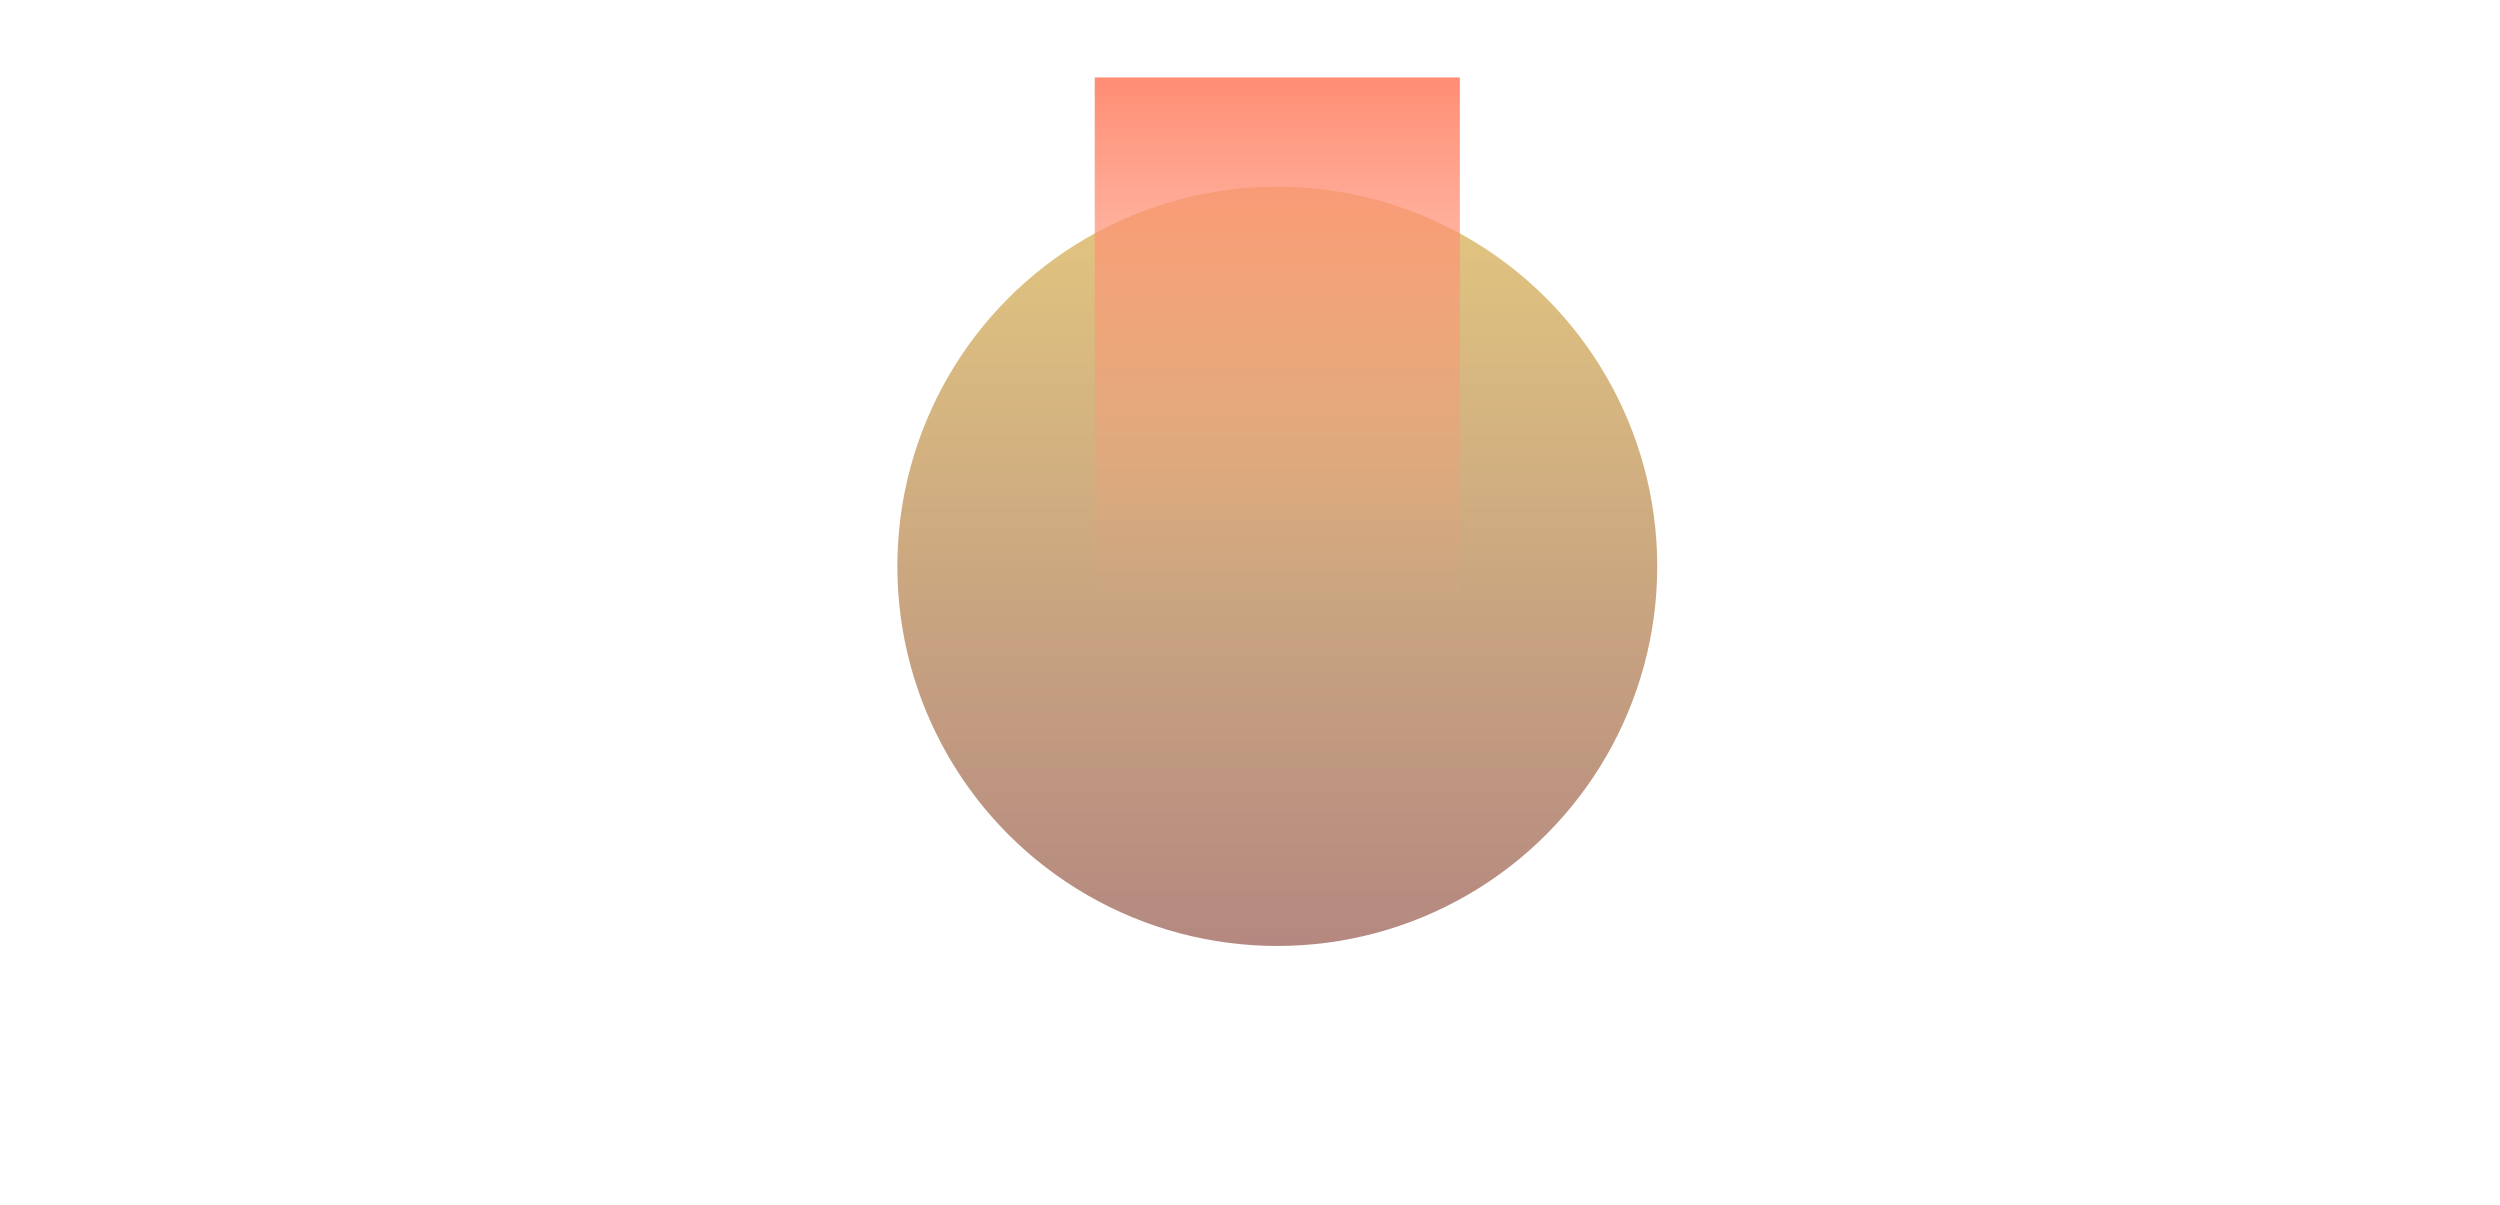
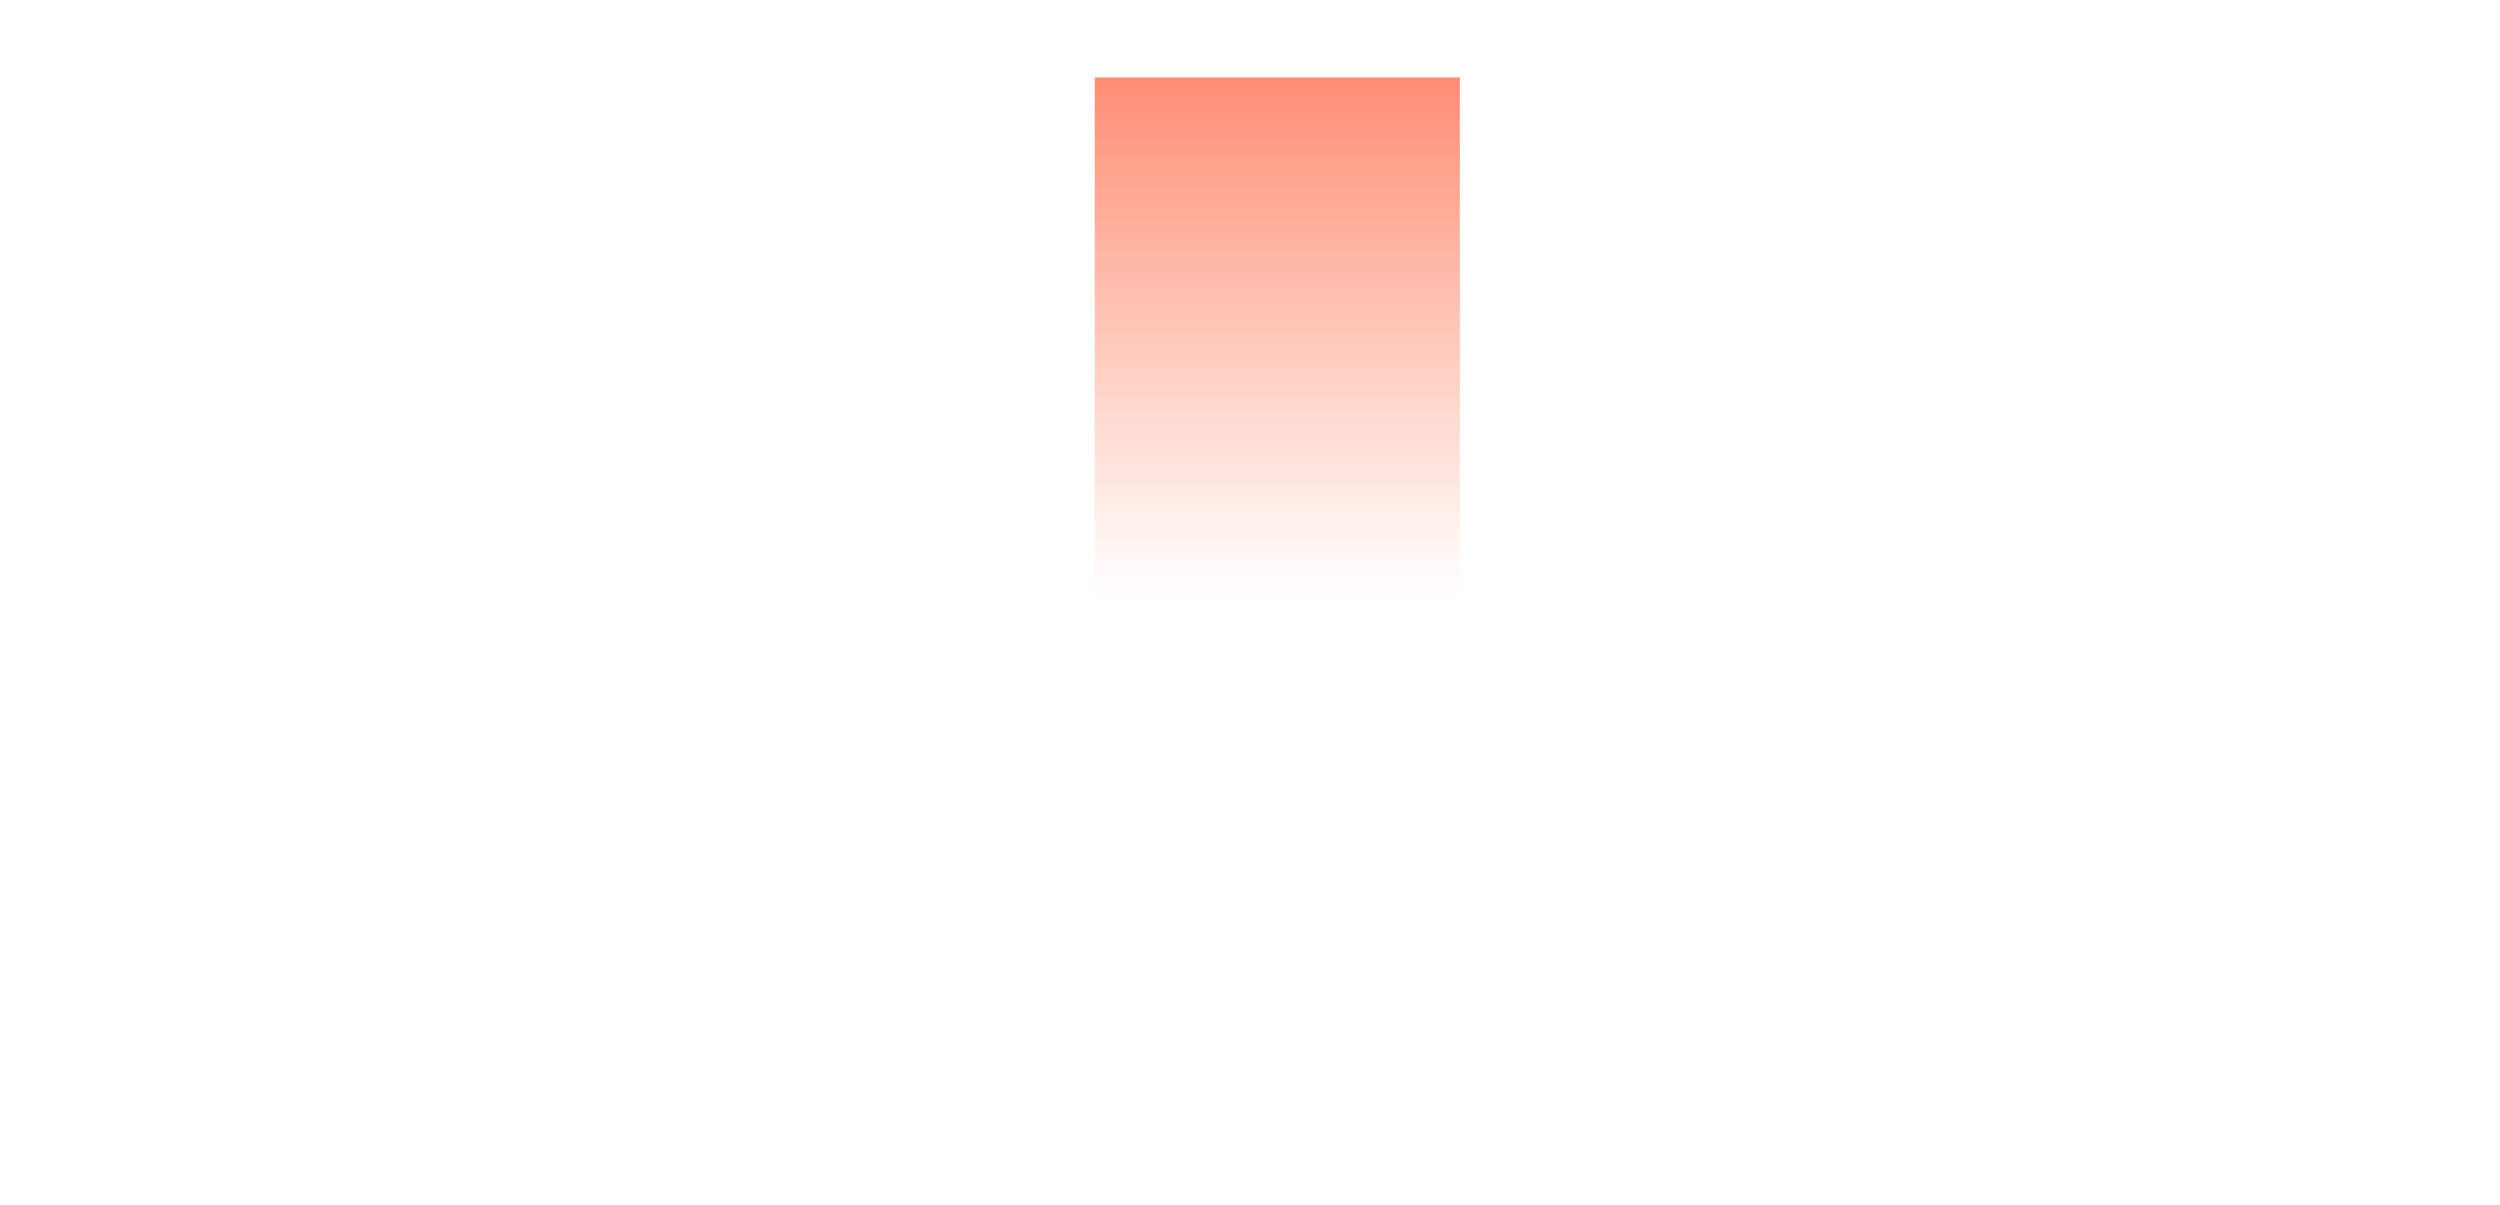
<svg xmlns="http://www.w3.org/2000/svg" width="892" height="430" viewBox="0 0 892 430" fill="none">
  <g opacity="0.6">
    <g filter="url(#filter0_f_1464_13853)">
-       <ellipse cx="135.563" cy="135.455" rx="135.563" ry="135.455" transform="matrix(1 0 0 -1 320.174 337.525)" fill="url(#paint0_linear_1464_13853)" />
-     </g>
+       </g>
    <g filter="url(#filter1_f_1464_13853)">
      <rect width="130.273" height="184.681" transform="matrix(1 0 0 -1 390.601 212.311)" fill="url(#paint1_linear_1464_13853)" />
    </g>
  </g>
  <defs>
    <filter id="filter0_f_1464_13853" x="20.174" y="-233.385" width="871.126" height="870.91" filterUnits="userSpaceOnUse" color-interpolation-filters="sRGB">
      <feFlood flood-opacity="0" result="BackgroundImageFix" />
      <feBlend mode="normal" in="SourceGraphic" in2="BackgroundImageFix" result="shape" />
      <feGaussianBlur stdDeviation="150" result="effect1_foregroundBlur_1464_13853" />
    </filter>
    <filter id="filter1_f_1464_13853" x="190.601" y="-172.37" width="530.273" height="584.681" filterUnits="userSpaceOnUse" color-interpolation-filters="sRGB">
      <feFlood flood-opacity="0" result="BackgroundImageFix" />
      <feBlend mode="normal" in="SourceGraphic" in2="BackgroundImageFix" result="shape" />
      <feGaussianBlur stdDeviation="100" result="effect1_foregroundBlur_1464_13853" />
    </filter>
    <linearGradient id="paint0_linear_1464_13853" x1="135.563" y1="0" x2="135.563" y2="270.91" gradientUnits="userSpaceOnUse">
      <stop stop-color="#82392C" />
      <stop offset="1" stop-color="#D0A22C" />
    </linearGradient>
    <linearGradient id="paint1_linear_1464_13853" x1="65.136" y1="0" x2="65.136" y2="184.681" gradientUnits="userSpaceOnUse">
      <stop stop-color="#FF4F18" stop-opacity="0" />
      <stop offset="1" stop-color="#FF4117" />
    </linearGradient>
  </defs>
</svg>